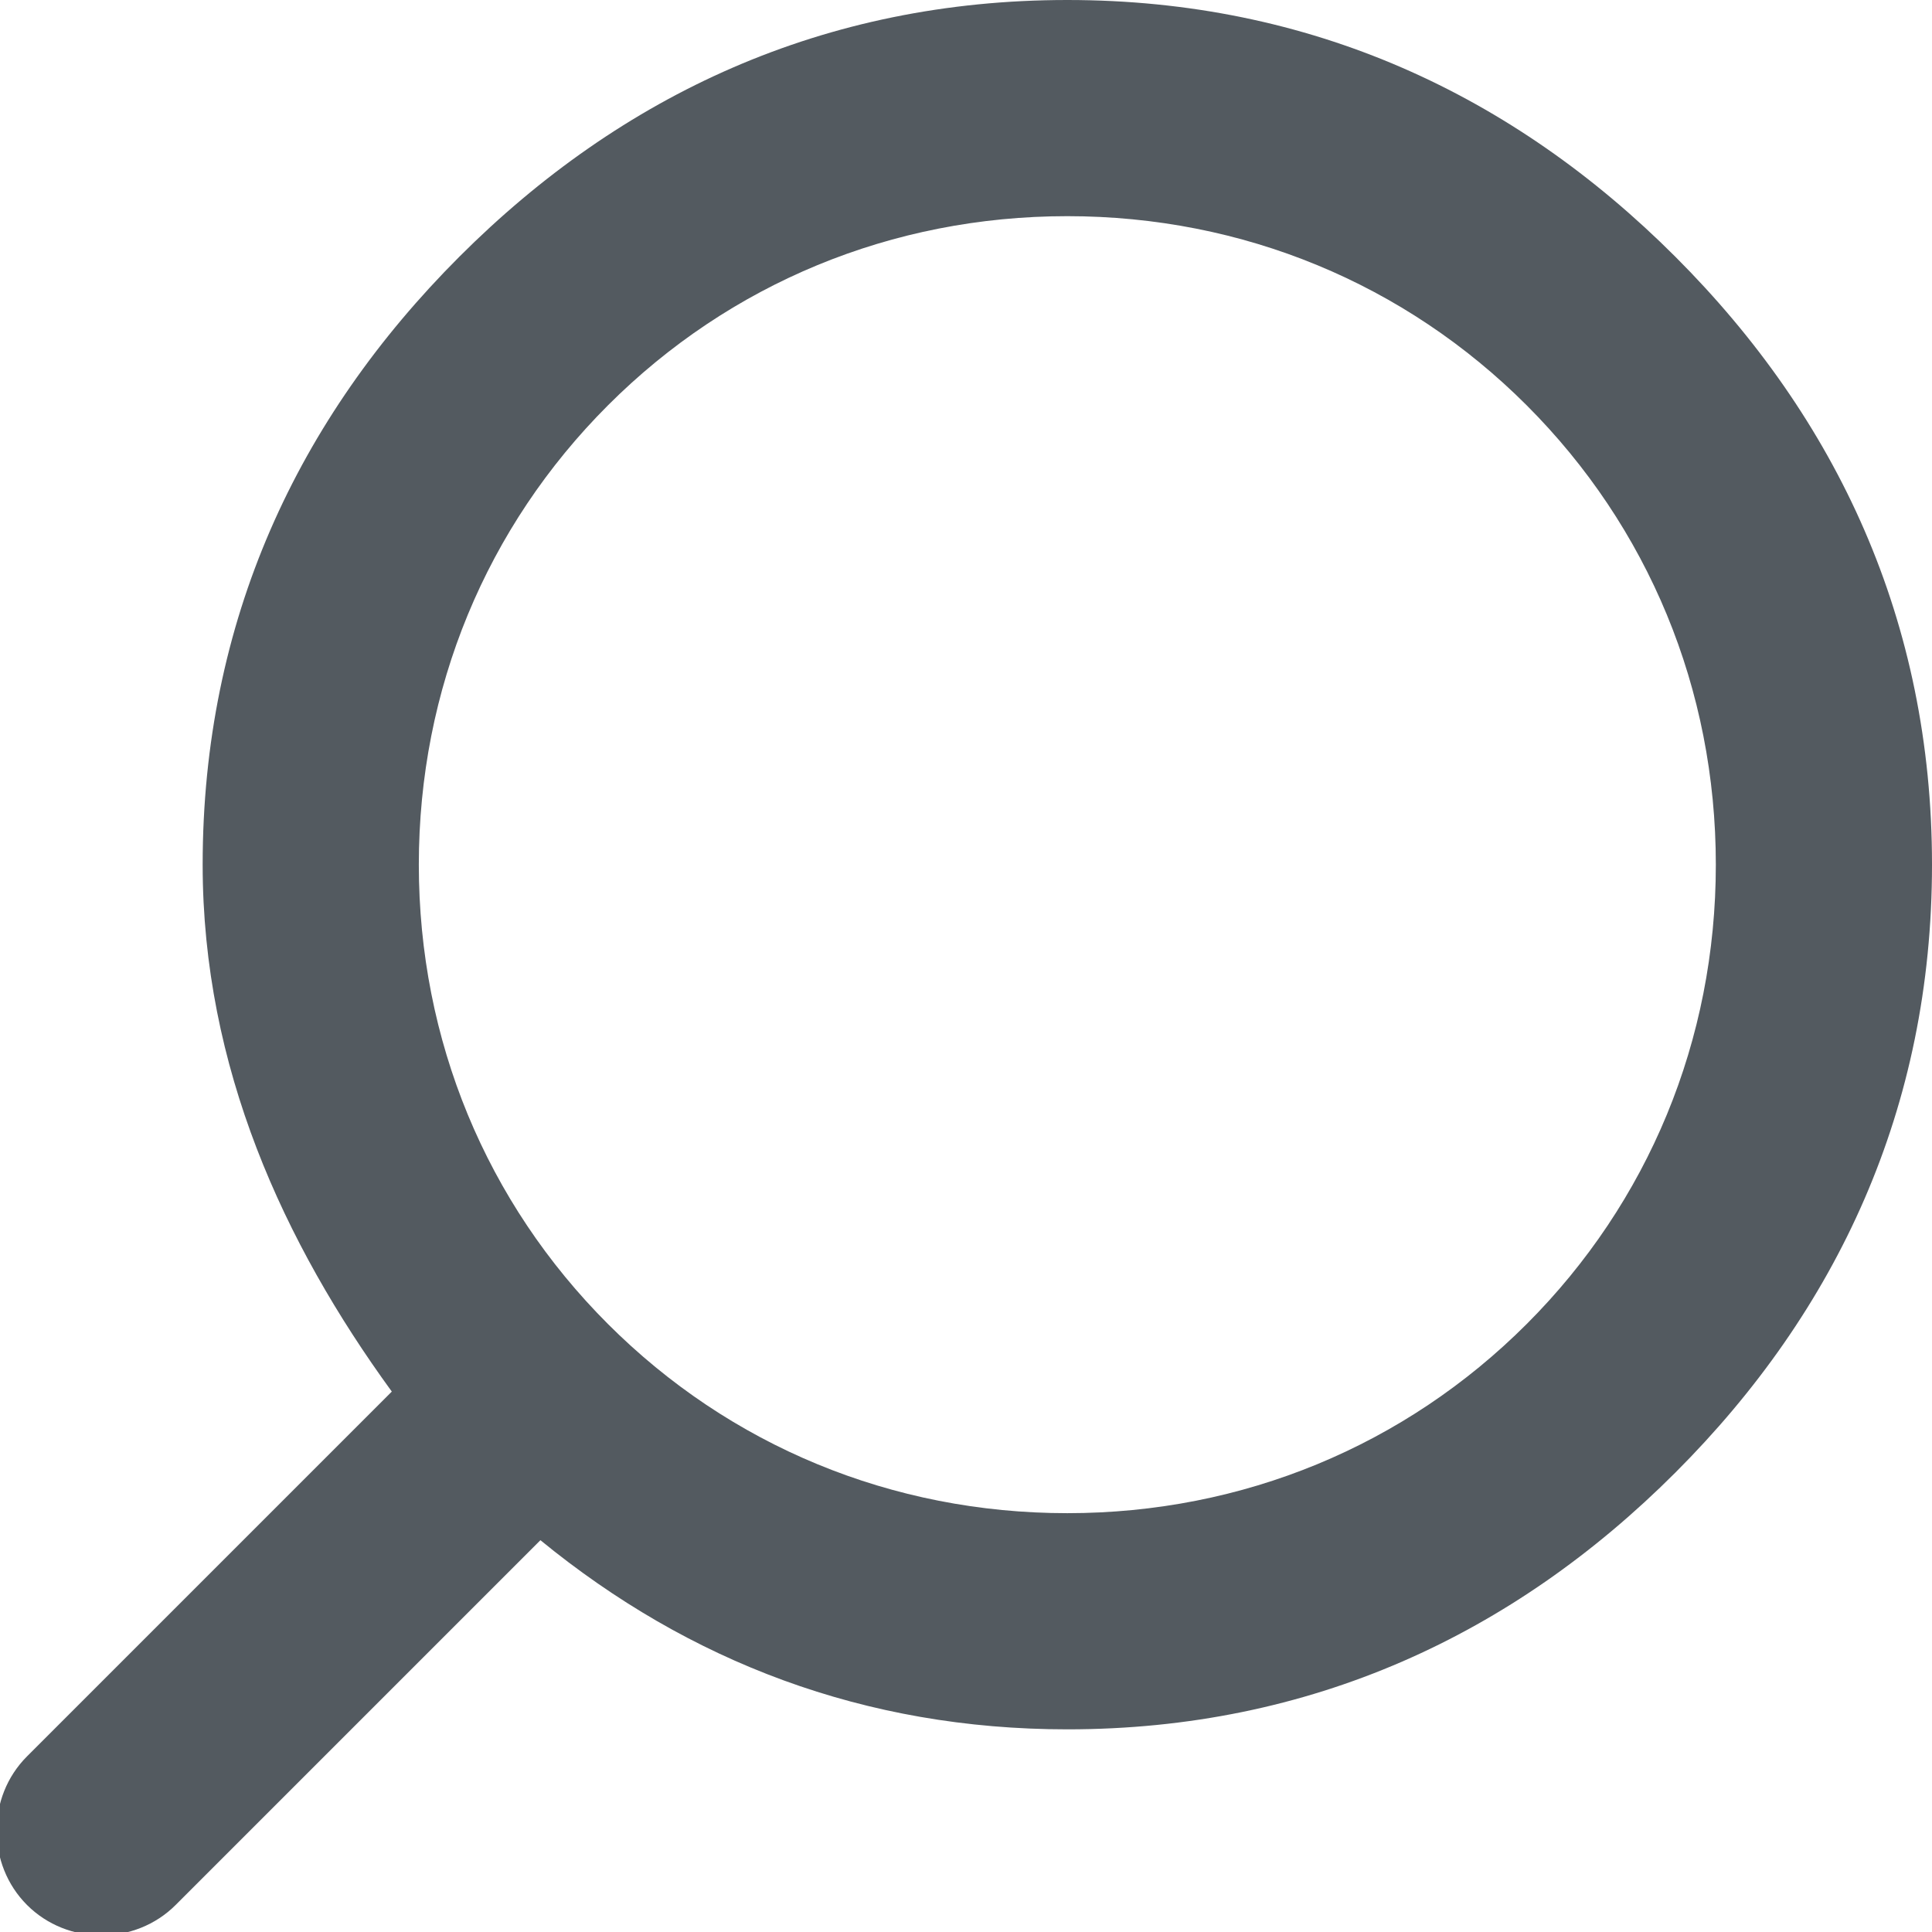
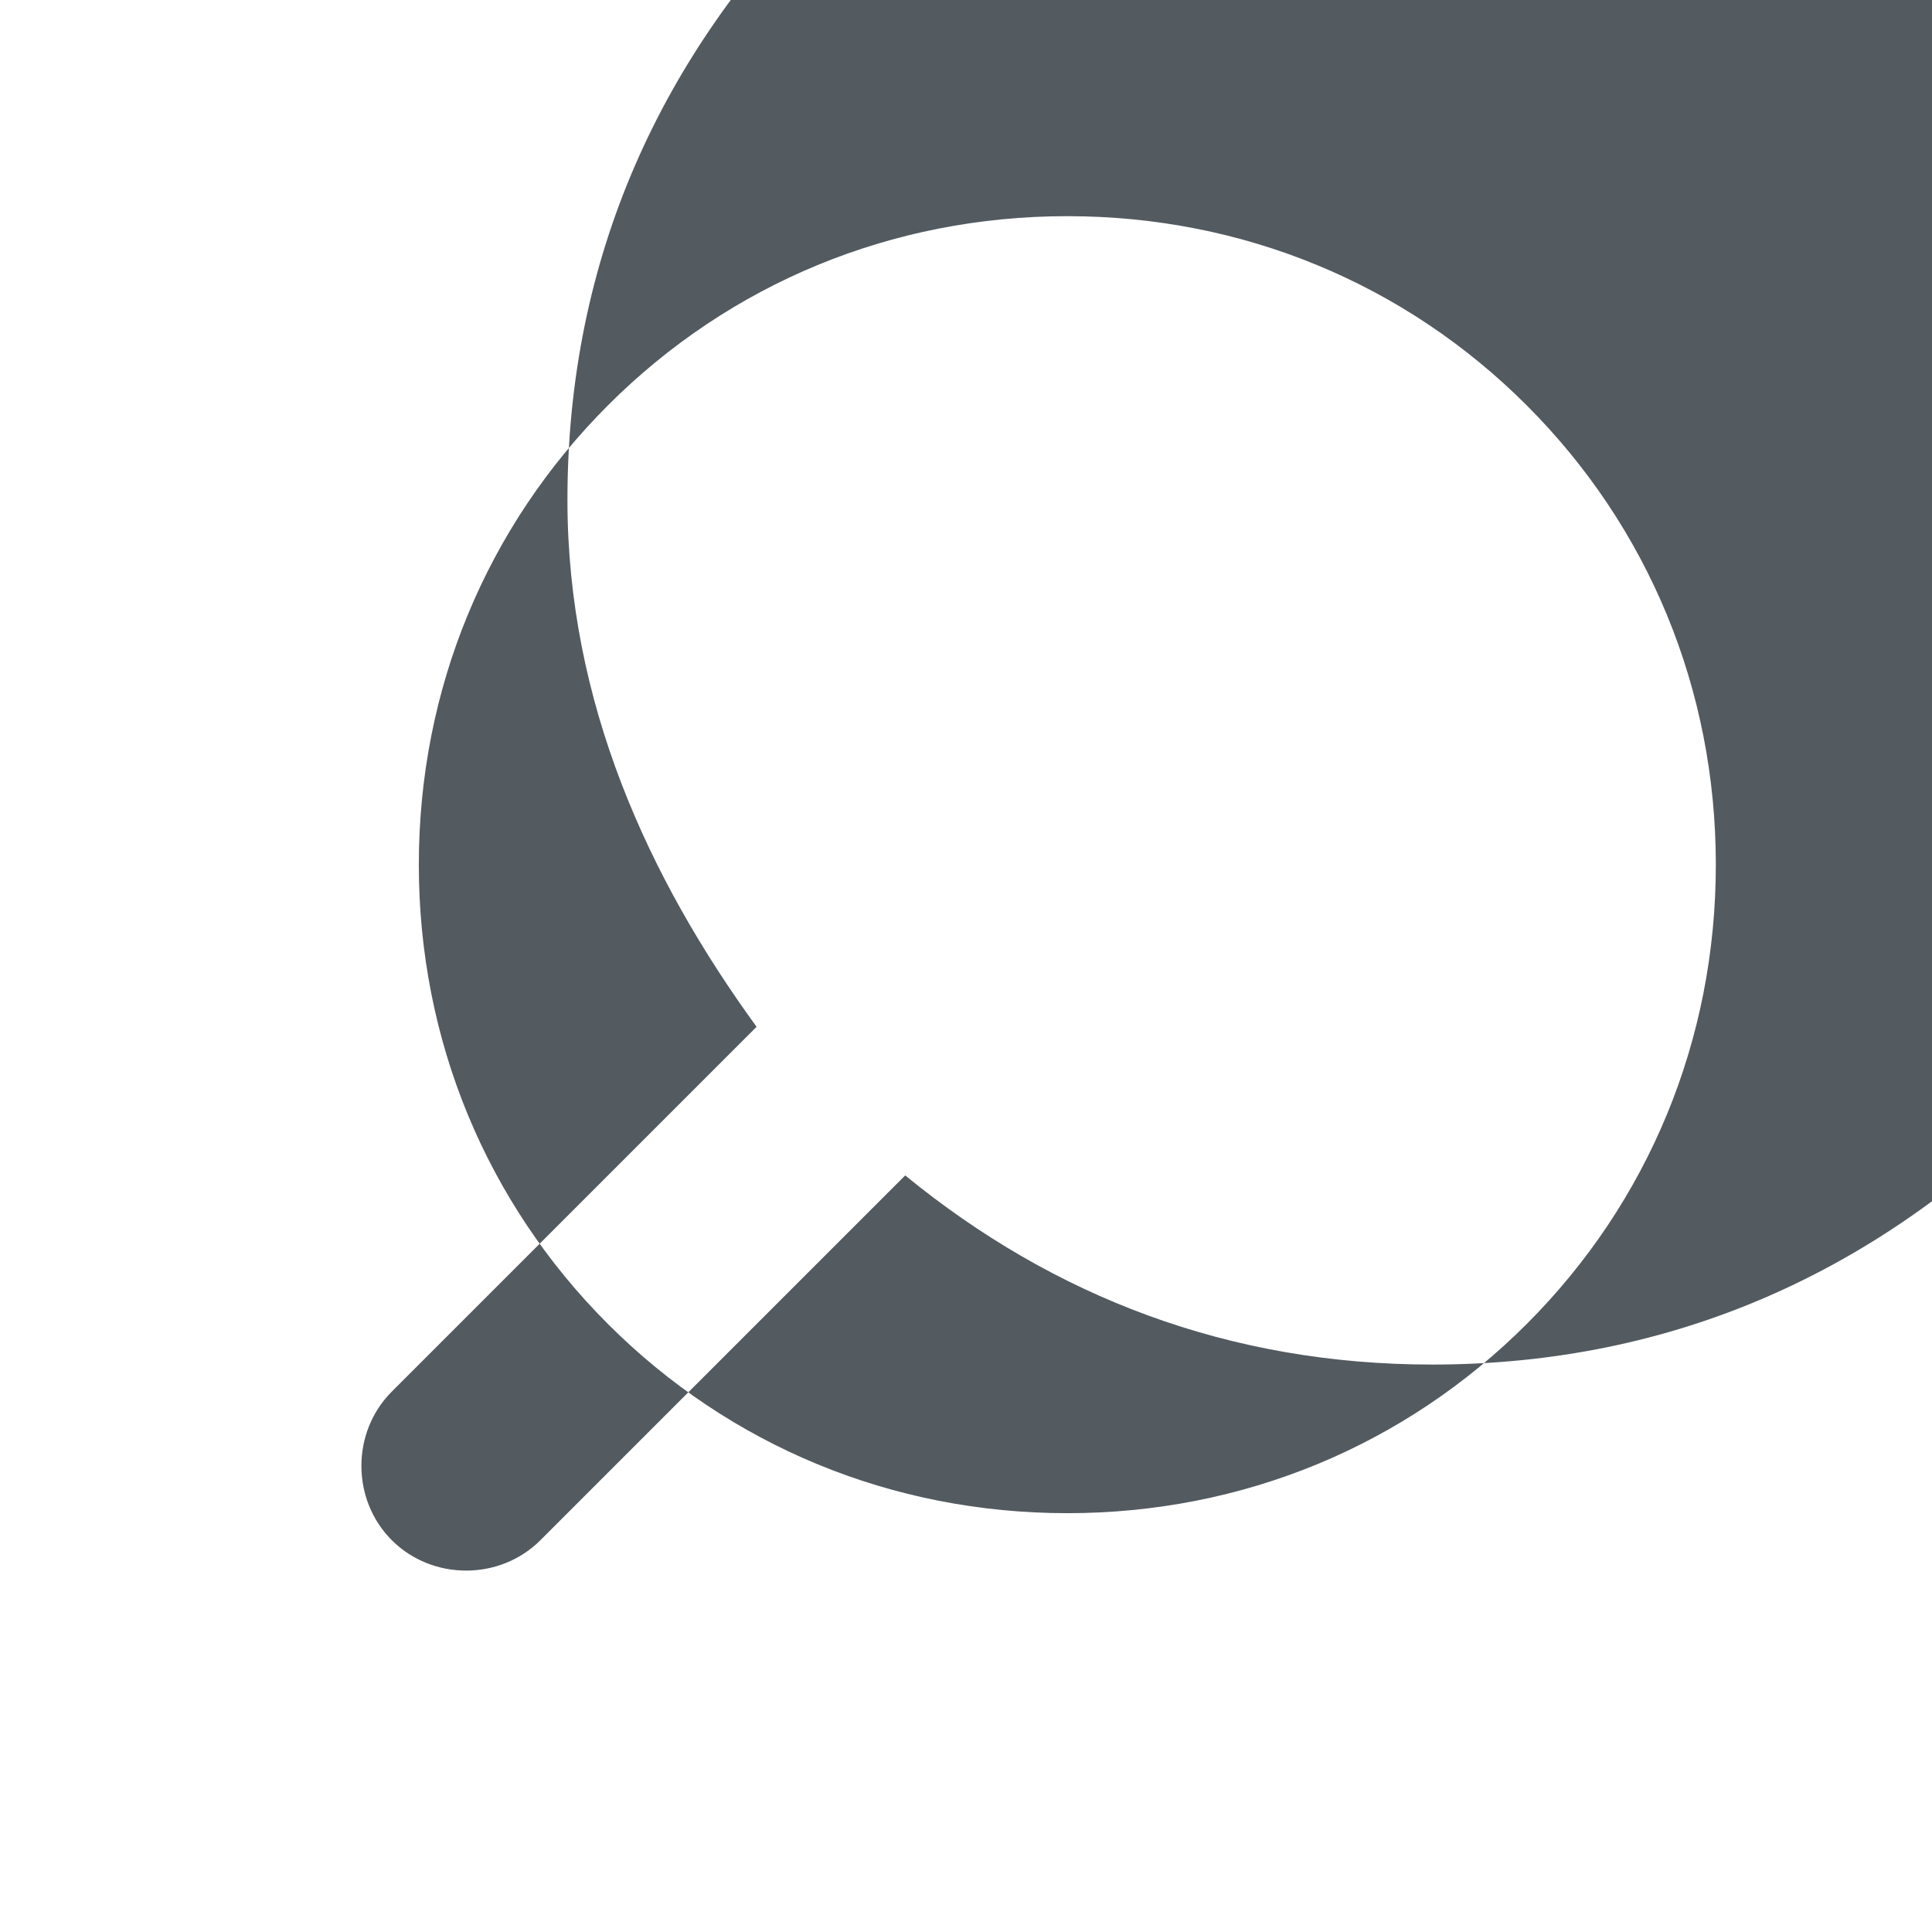
<svg xmlns="http://www.w3.org/2000/svg" xml:space="preserve" width="7.312mm" height="7.312mm" version="1.1" style="shape-rendering:geometricPrecision; text-rendering:geometricPrecision; image-rendering:optimizeQuality; fill-rule:evenodd; clip-rule:evenodd" viewBox="0 0 1.43 1.43">
  <defs>
    <style type="text/css">
   
    .fil0 {fill:#535A60;fill-rule:nonzero}
   
  </style>
  </defs>
  <g id="Слой_x0020_1">
-     <path class="fil0" d="M0.4 1.14l-0.27 0.27c-0.03,0.03 -0.08,0.03 -0.11,0 -0.03,-0.03 -0.03,-0.08 0,-0.11l0.27 -0.27c-0.08,-0.11 -0.14,-0.24 -0.14,-0.39 0,-0.18 0.07,-0.33 0.19,-0.45 0.12,-0.12 0.27,-0.19 0.45,-0.19 0.18,0 0.33,0.07 0.45,0.19 0.12,0.12 0.19,0.27 0.19,0.45 0,0.18 -0.07,0.33 -0.19,0.45 -0.12,0.12 -0.27,0.19 -0.45,0.19 -0.15,0 -0.28,-0.05 -0.39,-0.14zm0.73 -0.84c-0.09,-0.09 -0.21,-0.14 -0.34,-0.14 -0.13,0 -0.25,0.05 -0.34,0.14 -0.09,0.09 -0.14,0.21 -0.14,0.34 0,0.13 0.05,0.25 0.14,0.34 0.09,0.09 0.21,0.14 0.34,0.14 0.13,0 0.25,-0.05 0.34,-0.14 0.09,-0.09 0.14,-0.21 0.14,-0.34 0,-0.13 -0.05,-0.25 -0.14,-0.34z" />
+     <path class="fil0" d="M0.4 1.14c-0.03,0.03 -0.08,0.03 -0.11,0 -0.03,-0.03 -0.03,-0.08 0,-0.11l0.27 -0.27c-0.08,-0.11 -0.14,-0.24 -0.14,-0.39 0,-0.18 0.07,-0.33 0.19,-0.45 0.12,-0.12 0.27,-0.19 0.45,-0.19 0.18,0 0.33,0.07 0.45,0.19 0.12,0.12 0.19,0.27 0.19,0.45 0,0.18 -0.07,0.33 -0.19,0.45 -0.12,0.12 -0.27,0.19 -0.45,0.19 -0.15,0 -0.28,-0.05 -0.39,-0.14zm0.73 -0.84c-0.09,-0.09 -0.21,-0.14 -0.34,-0.14 -0.13,0 -0.25,0.05 -0.34,0.14 -0.09,0.09 -0.14,0.21 -0.14,0.34 0,0.13 0.05,0.25 0.14,0.34 0.09,0.09 0.21,0.14 0.34,0.14 0.13,0 0.25,-0.05 0.34,-0.14 0.09,-0.09 0.14,-0.21 0.14,-0.34 0,-0.13 -0.05,-0.25 -0.14,-0.34z" />
  </g>
</svg>